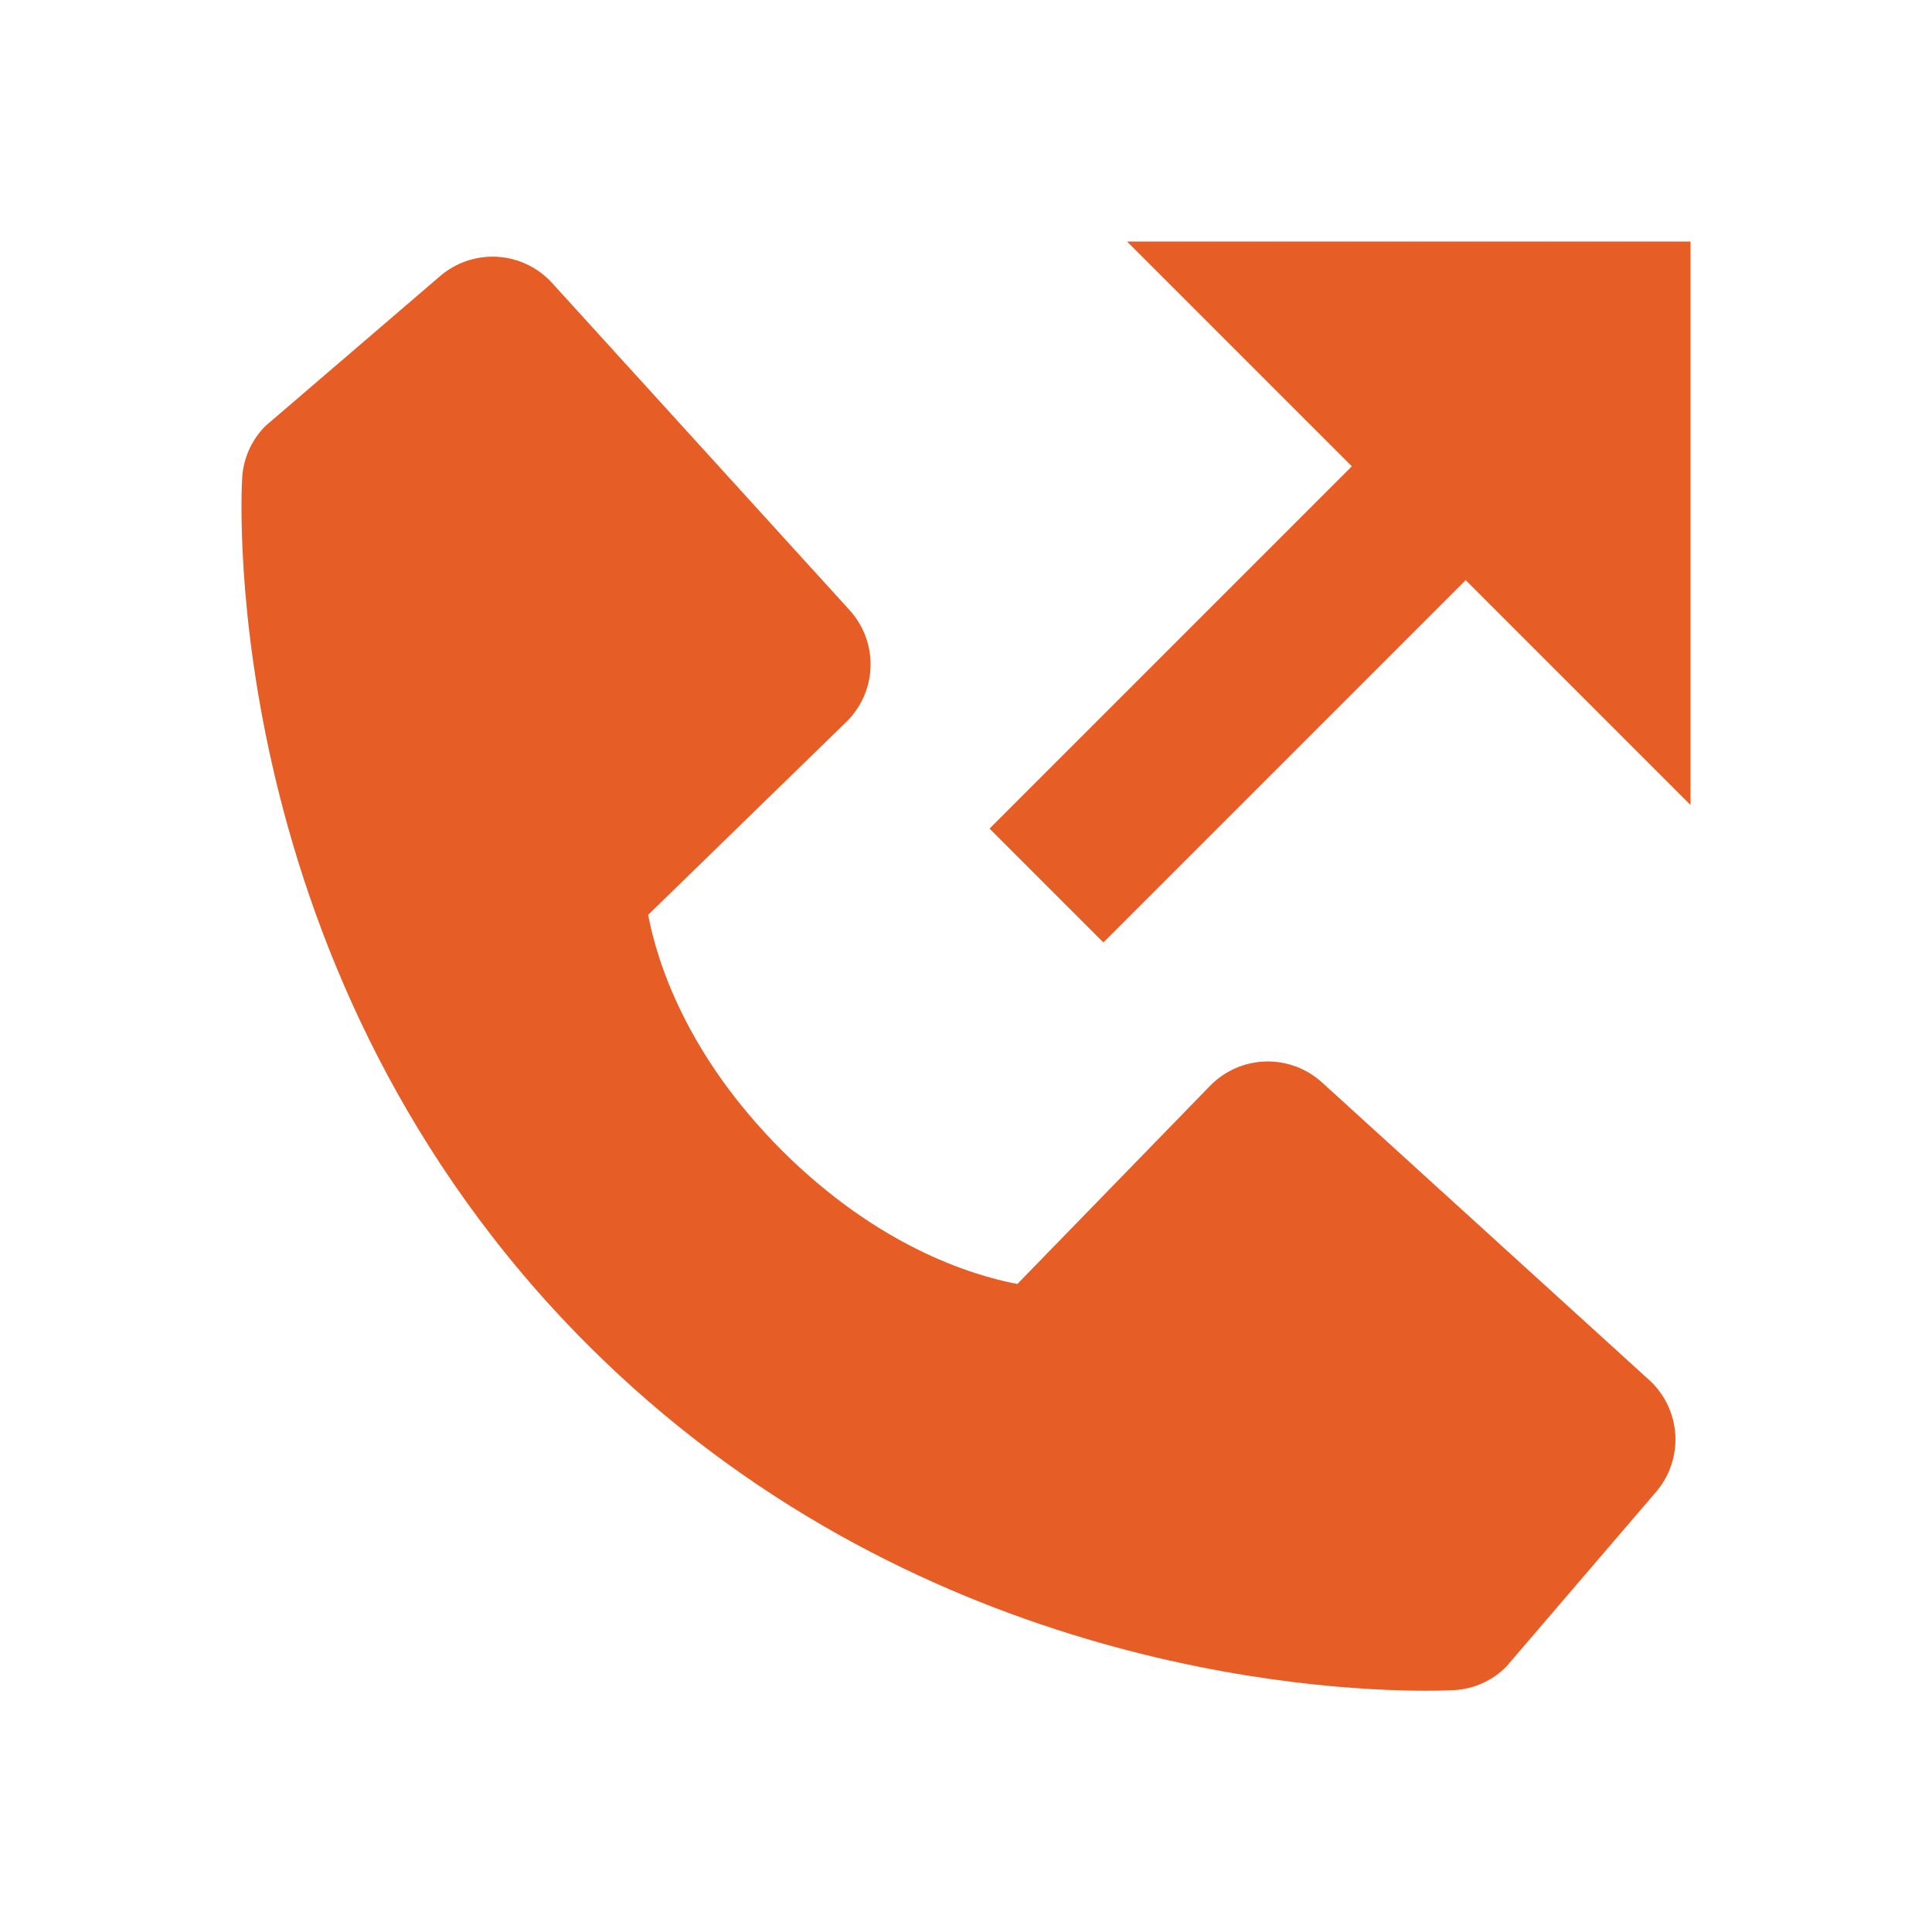
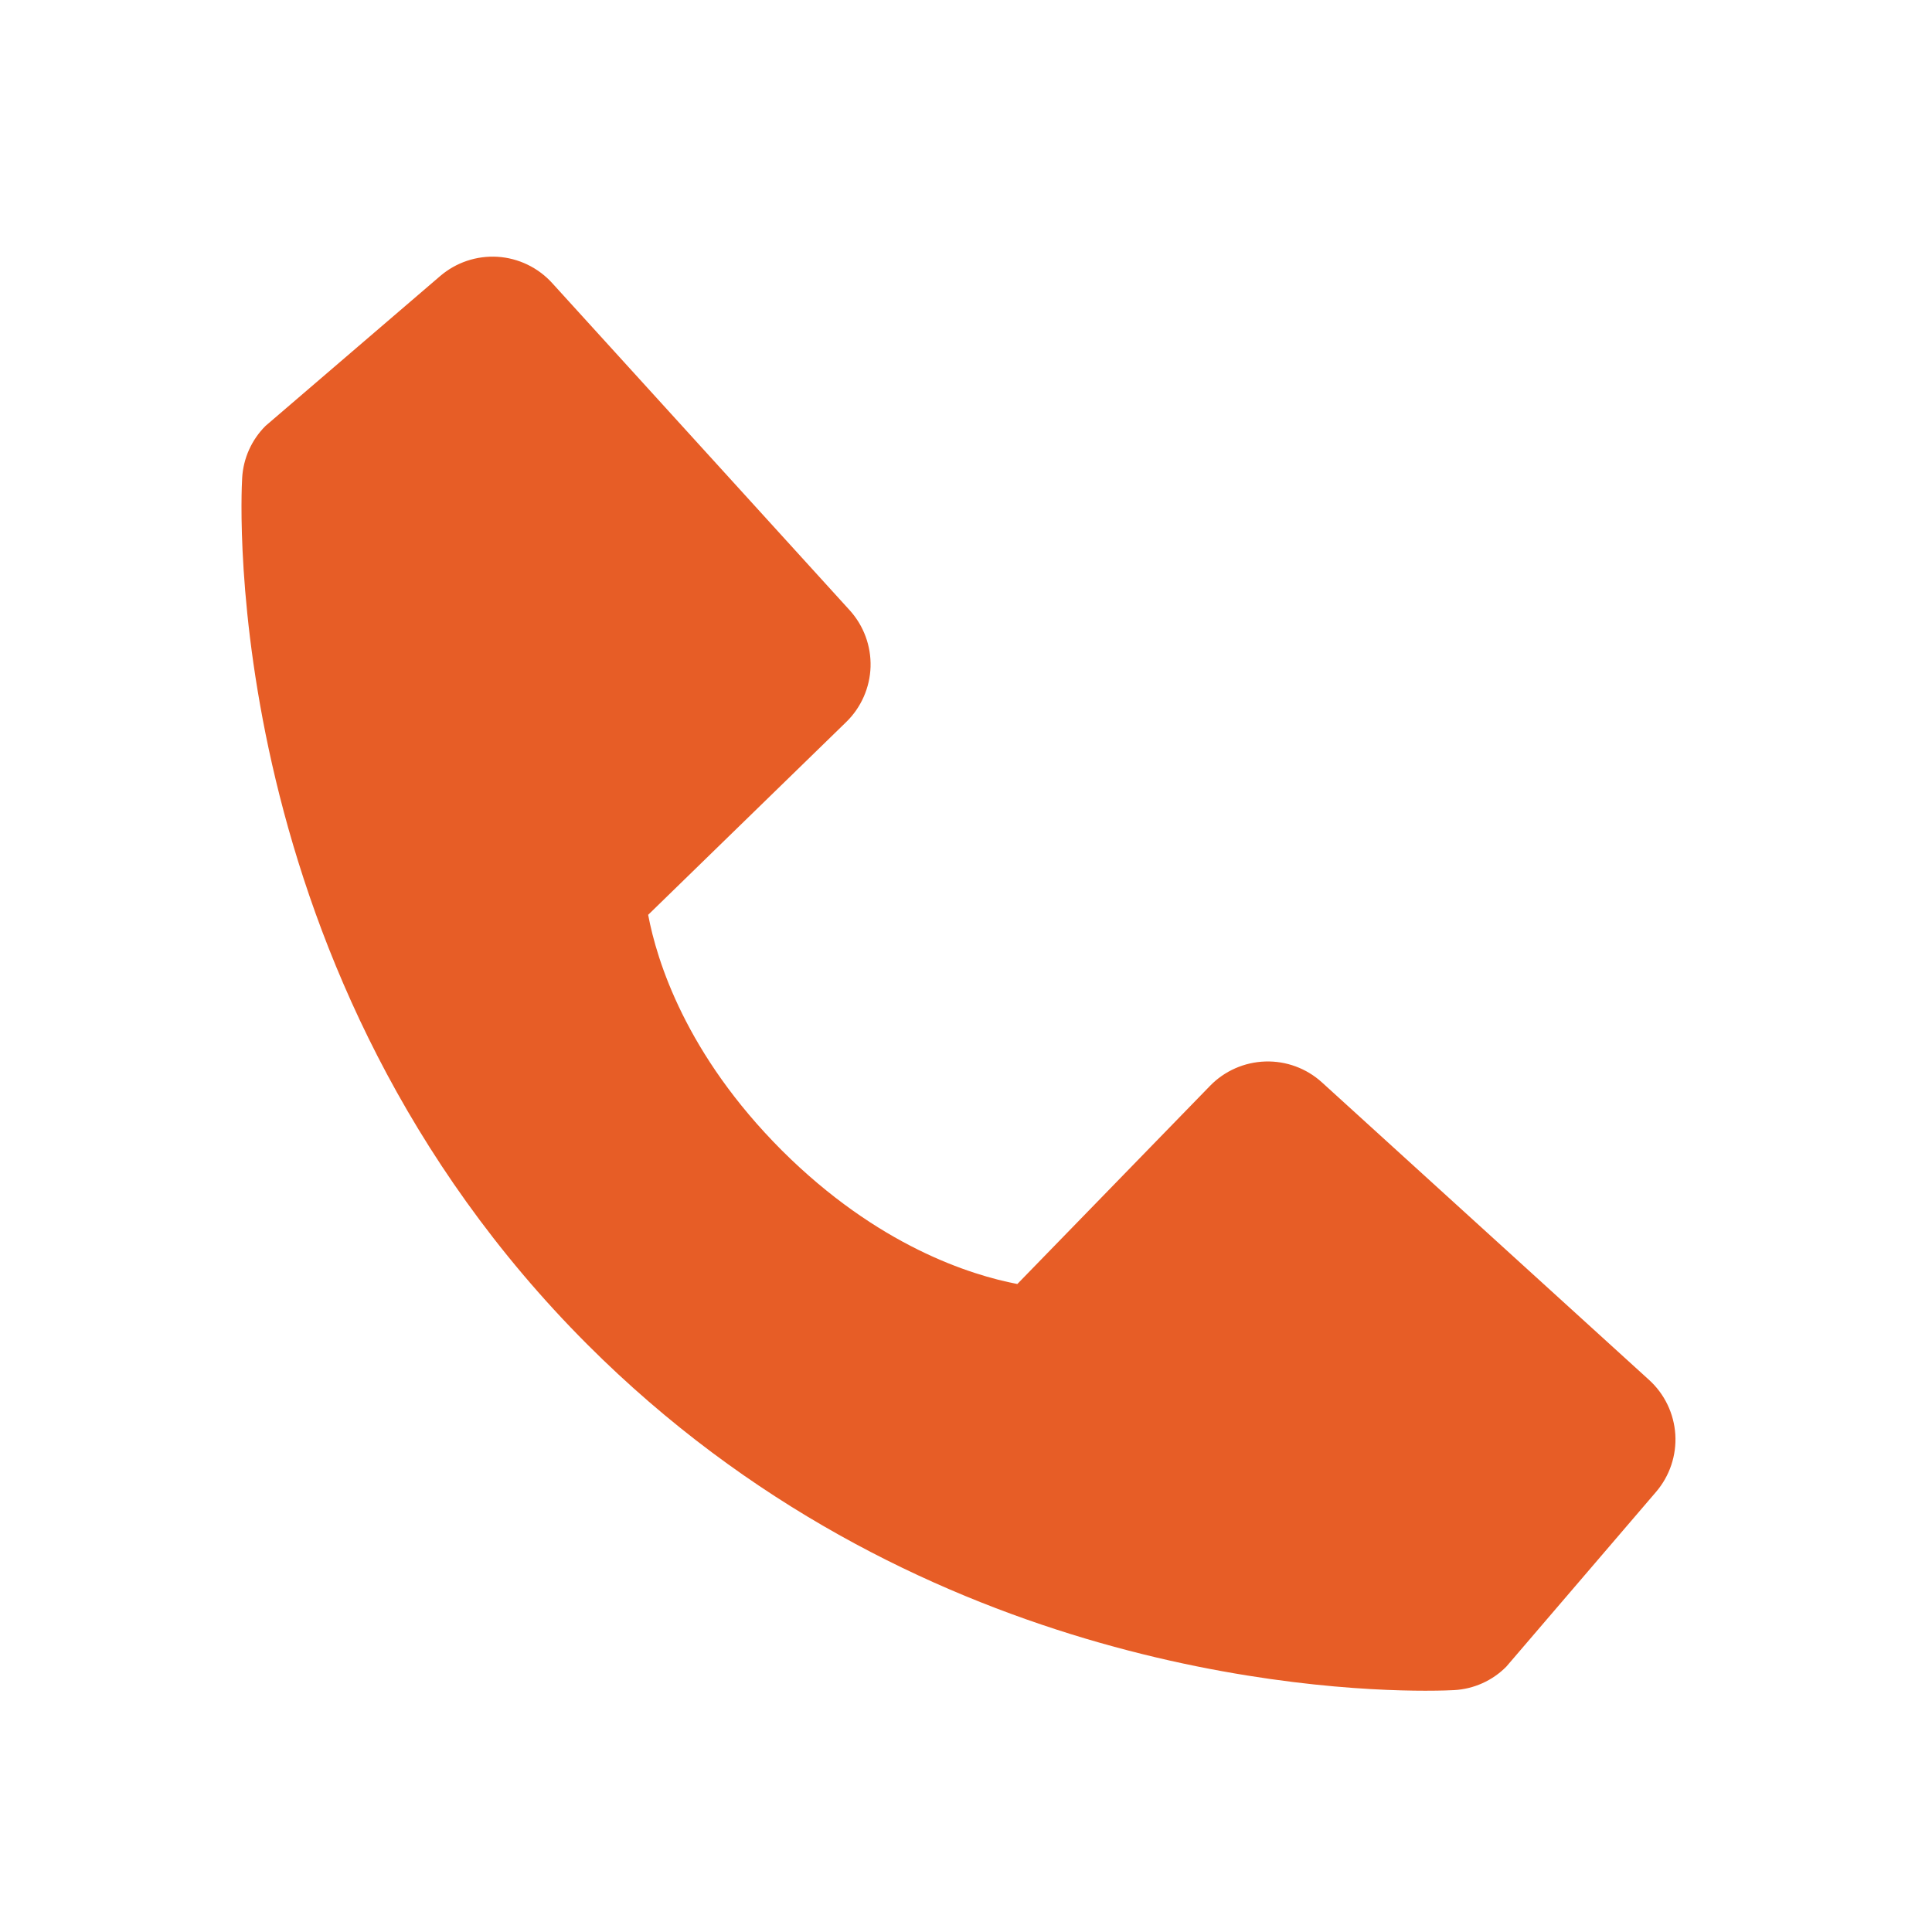
<svg xmlns="http://www.w3.org/2000/svg" width="35" height="35" viewBox="0 0 35 35" fill="none">
-   <path d="M24.49 8.448L17.927 15.011L19.989 17.073L26.552 10.51L30.625 14.583V4.375H20.417L24.49 8.448Z" fill="#E75D26" />
  <path d="M23.949 19.609C23.669 19.354 23.3 19.218 22.922 19.23C22.543 19.242 22.184 19.4 21.92 19.672L18.43 23.261C17.59 23.1 15.902 22.574 14.163 20.84C12.425 19.1 11.899 17.407 11.742 16.573L15.329 13.081C15.6 12.818 15.759 12.458 15.771 12.08C15.782 11.701 15.646 11.333 15.391 11.053L10.003 5.128C9.748 4.847 9.393 4.676 9.014 4.652C8.635 4.629 8.262 4.754 7.974 5.001L4.811 7.715C4.558 7.967 4.407 8.303 4.387 8.66C4.365 9.024 3.948 17.66 10.644 24.36C16.486 30.202 23.804 30.629 25.82 30.629C26.114 30.629 26.295 30.621 26.343 30.618C26.7 30.598 27.037 30.447 27.288 30.193L30.001 27.027C30.248 26.739 30.373 26.366 30.35 25.988C30.326 25.609 30.156 25.254 29.875 24.999L23.949 19.609Z" fill="#E75D26" />
</svg>